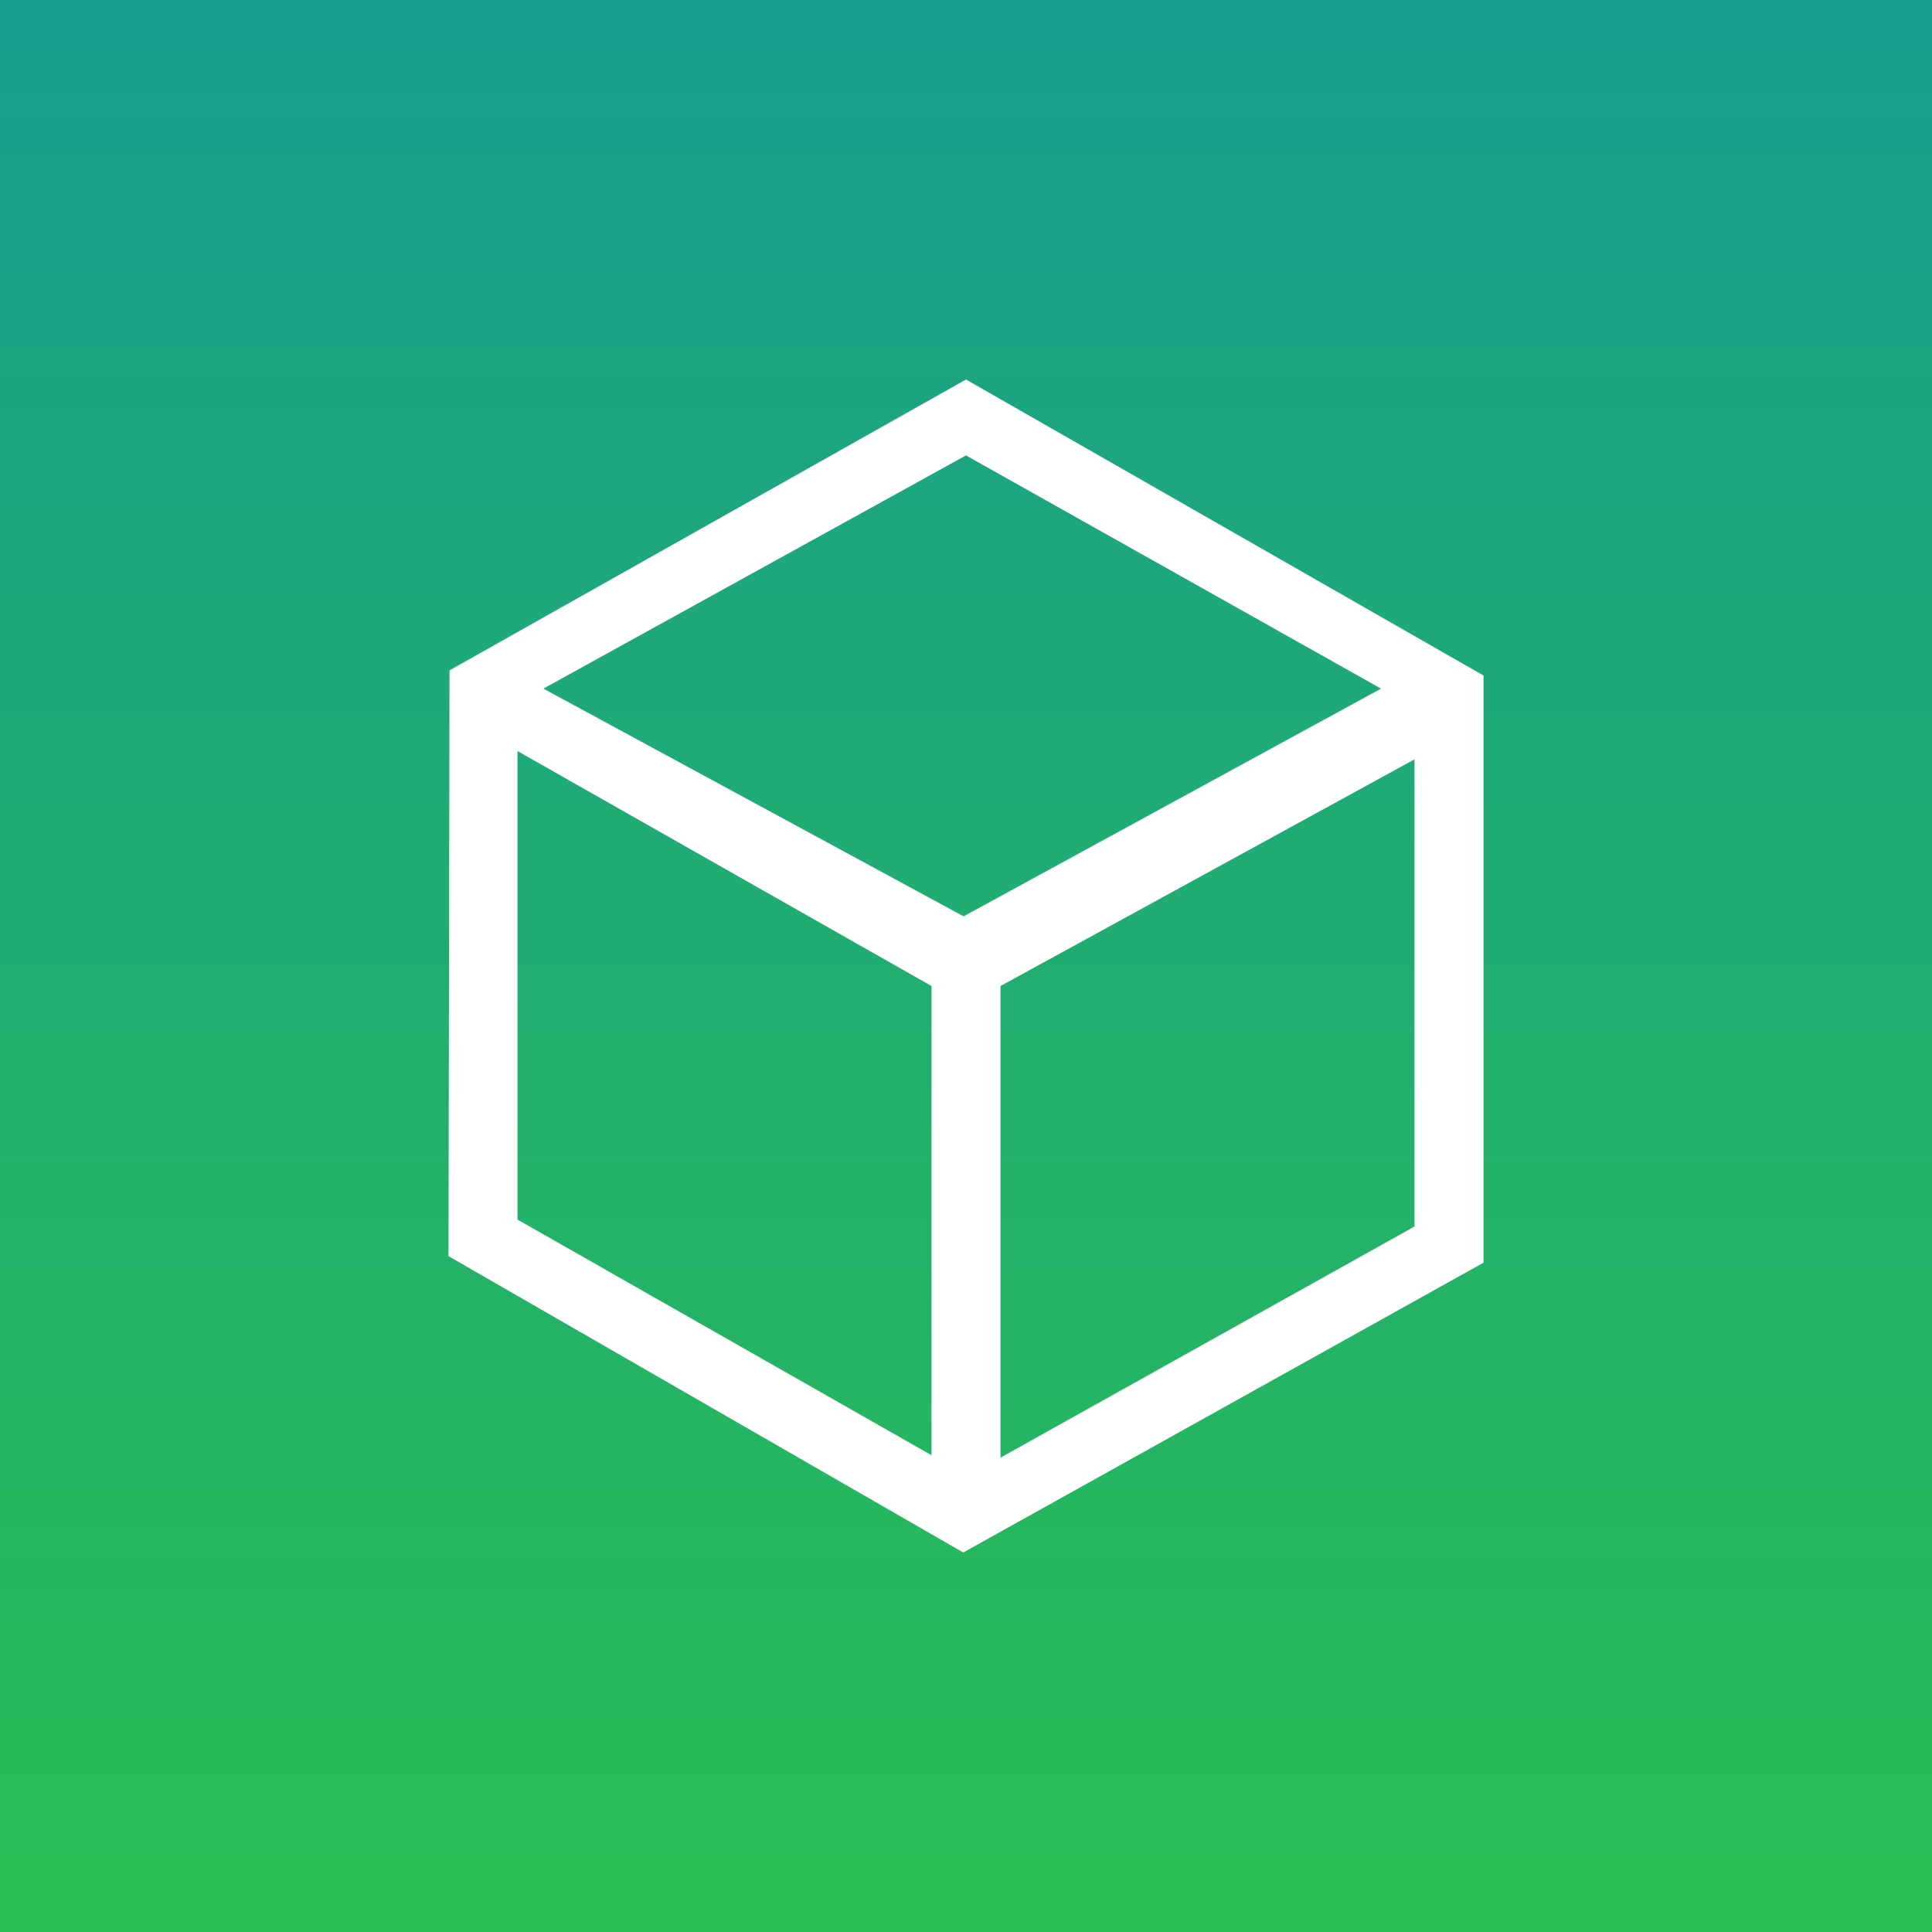
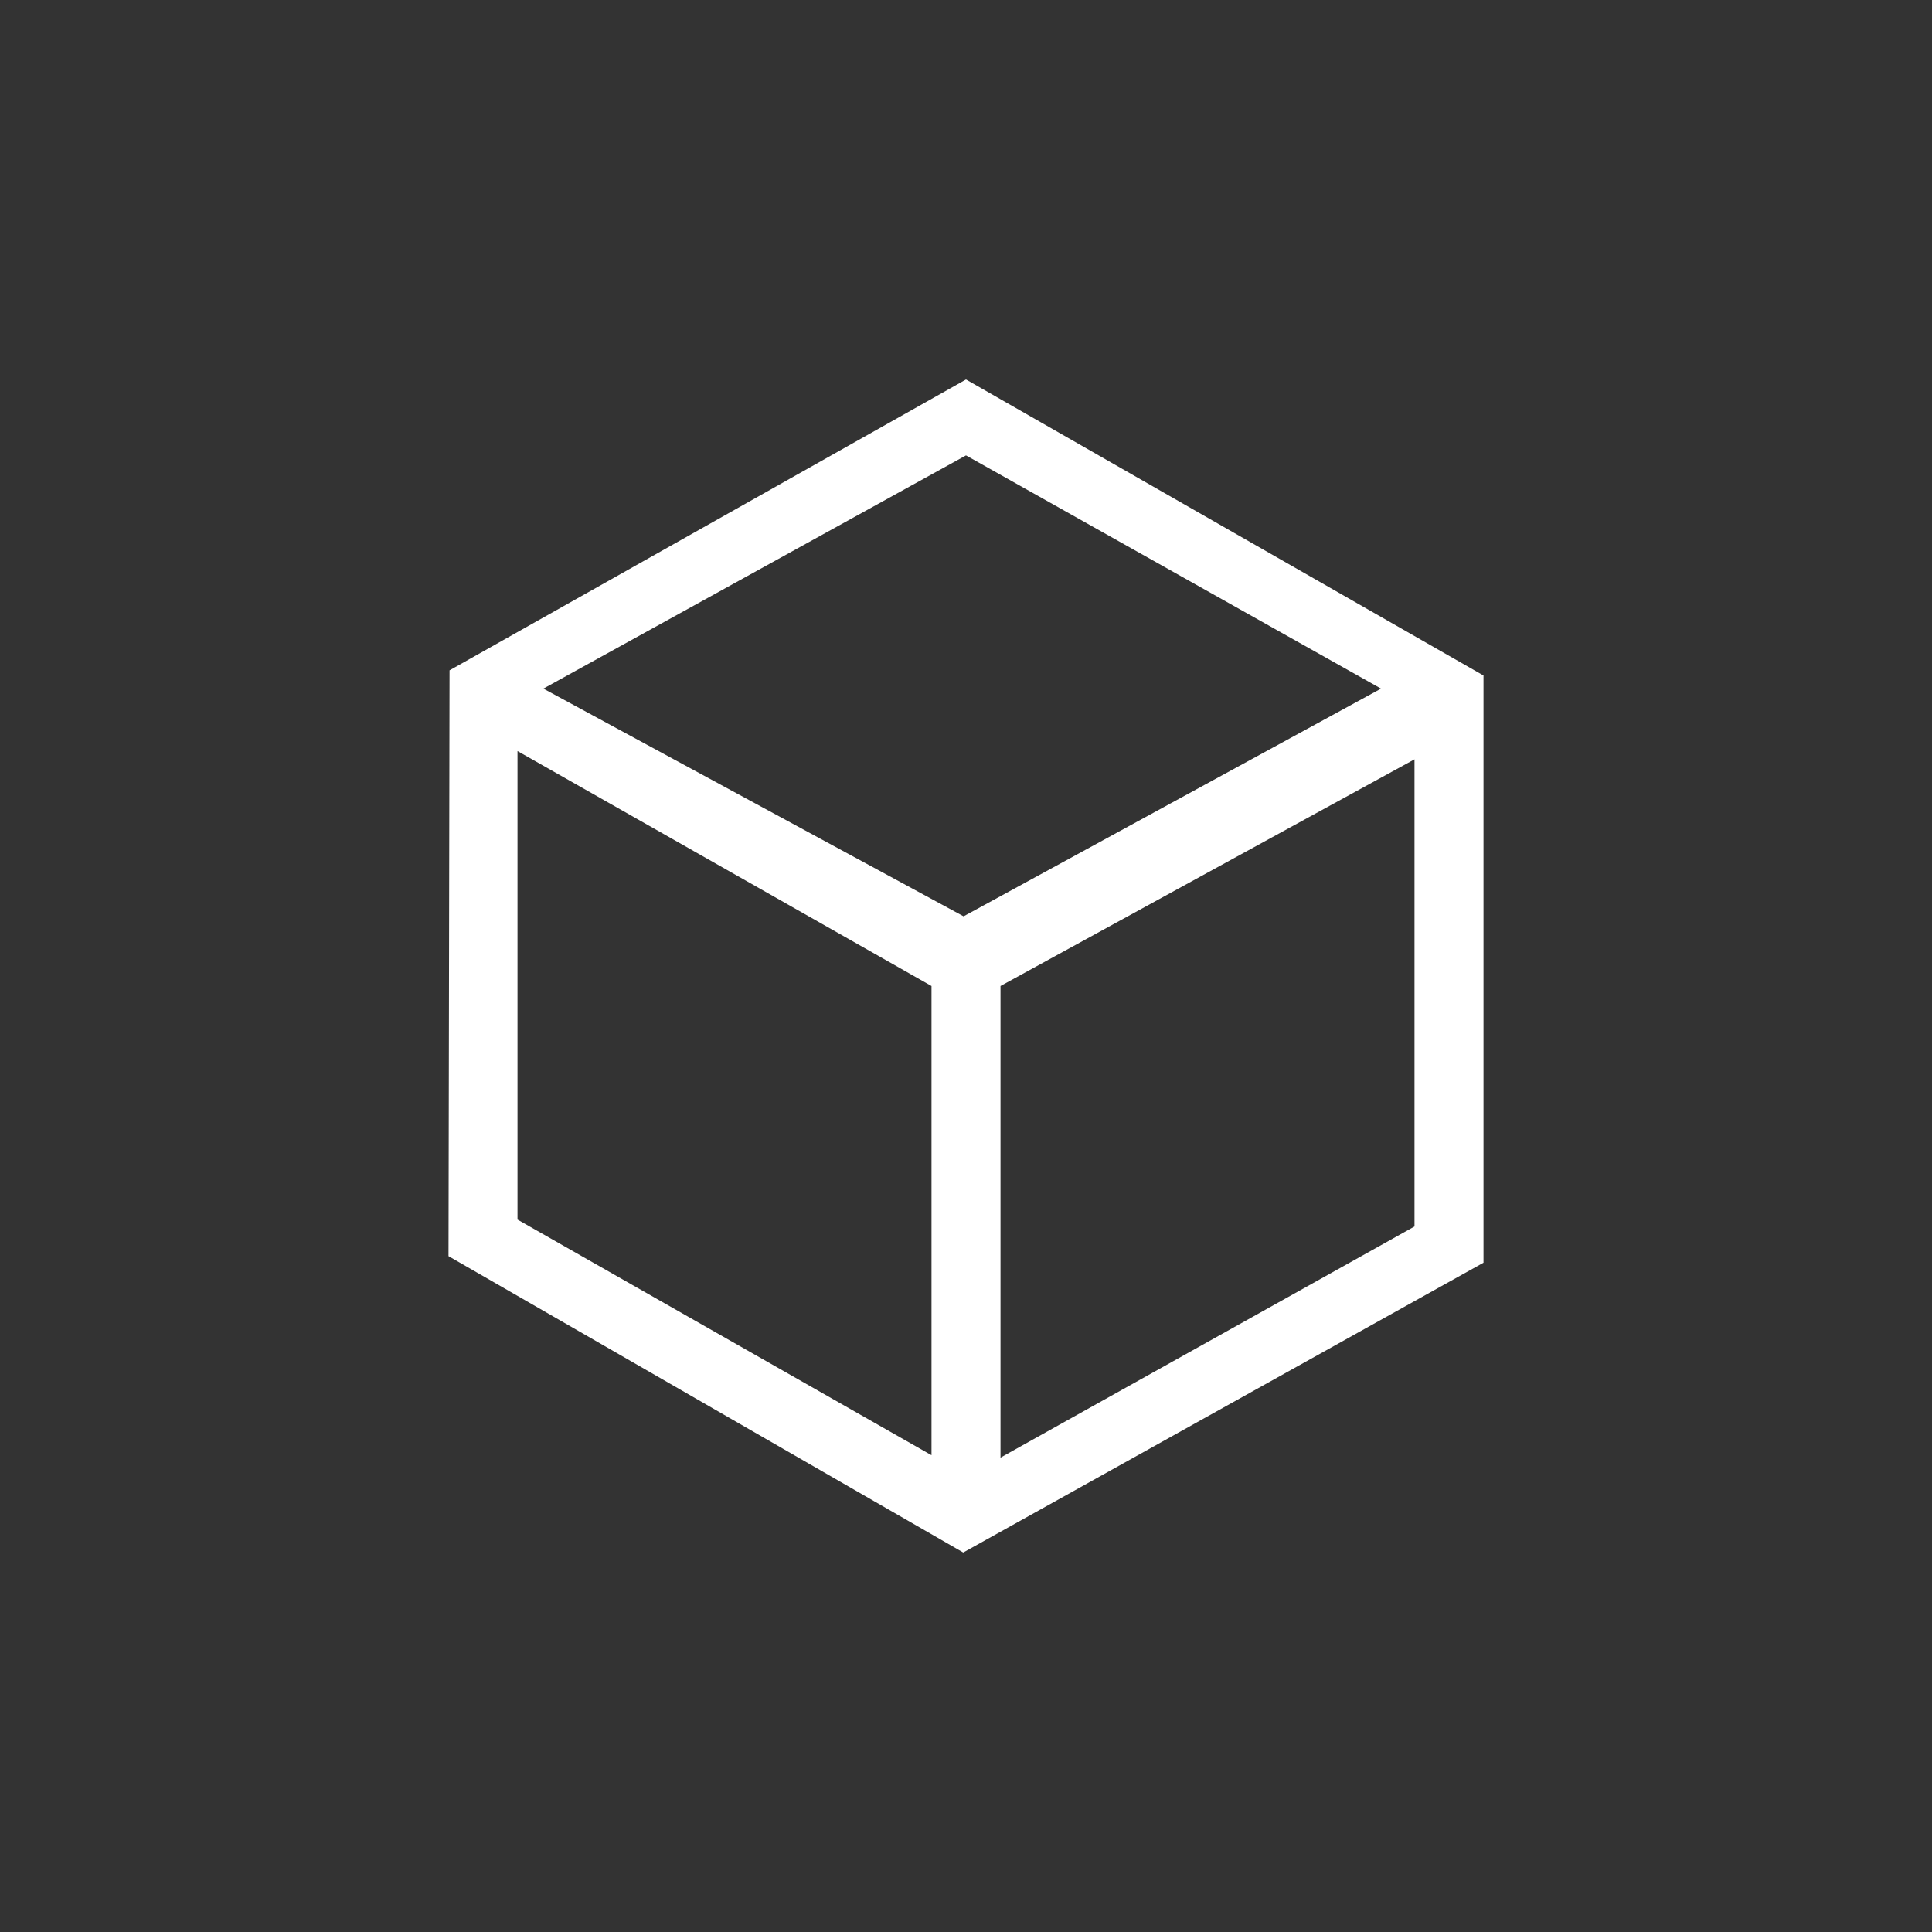
<svg xmlns="http://www.w3.org/2000/svg" width="56" height="56" viewBox="0 0 56 56">
  <rect x="0" y="0" width="56" height="56" fill="#333333" stroke="none" />
-   <path fill="url(#aho5wfajb)" d="M0 0h56v56H0z" />
  <path d="M43 19.58 28 11l-14.97 8.43L13 36.41 27.92 45 43 36.6V19.58ZM28 13.2l12.03 6.76-12.1 6.6-12.18-6.6L28 13.2ZM15 35.35V21.77l12 6.81v13.6l-12-6.83Zm14-6.77 12-6.57v13.54l-12 6.7V28.58Z" fill="#fff" />
  <defs>
    <linearGradient id="aho5wfajb" x1="28" y1="0" x2="28" y2="56" gradientUnits="userSpaceOnUse">
      <stop stop-color="#199E8E" />
      <stop offset="1" stop-color="#29BD53" />
    </linearGradient>
  </defs>
</svg>